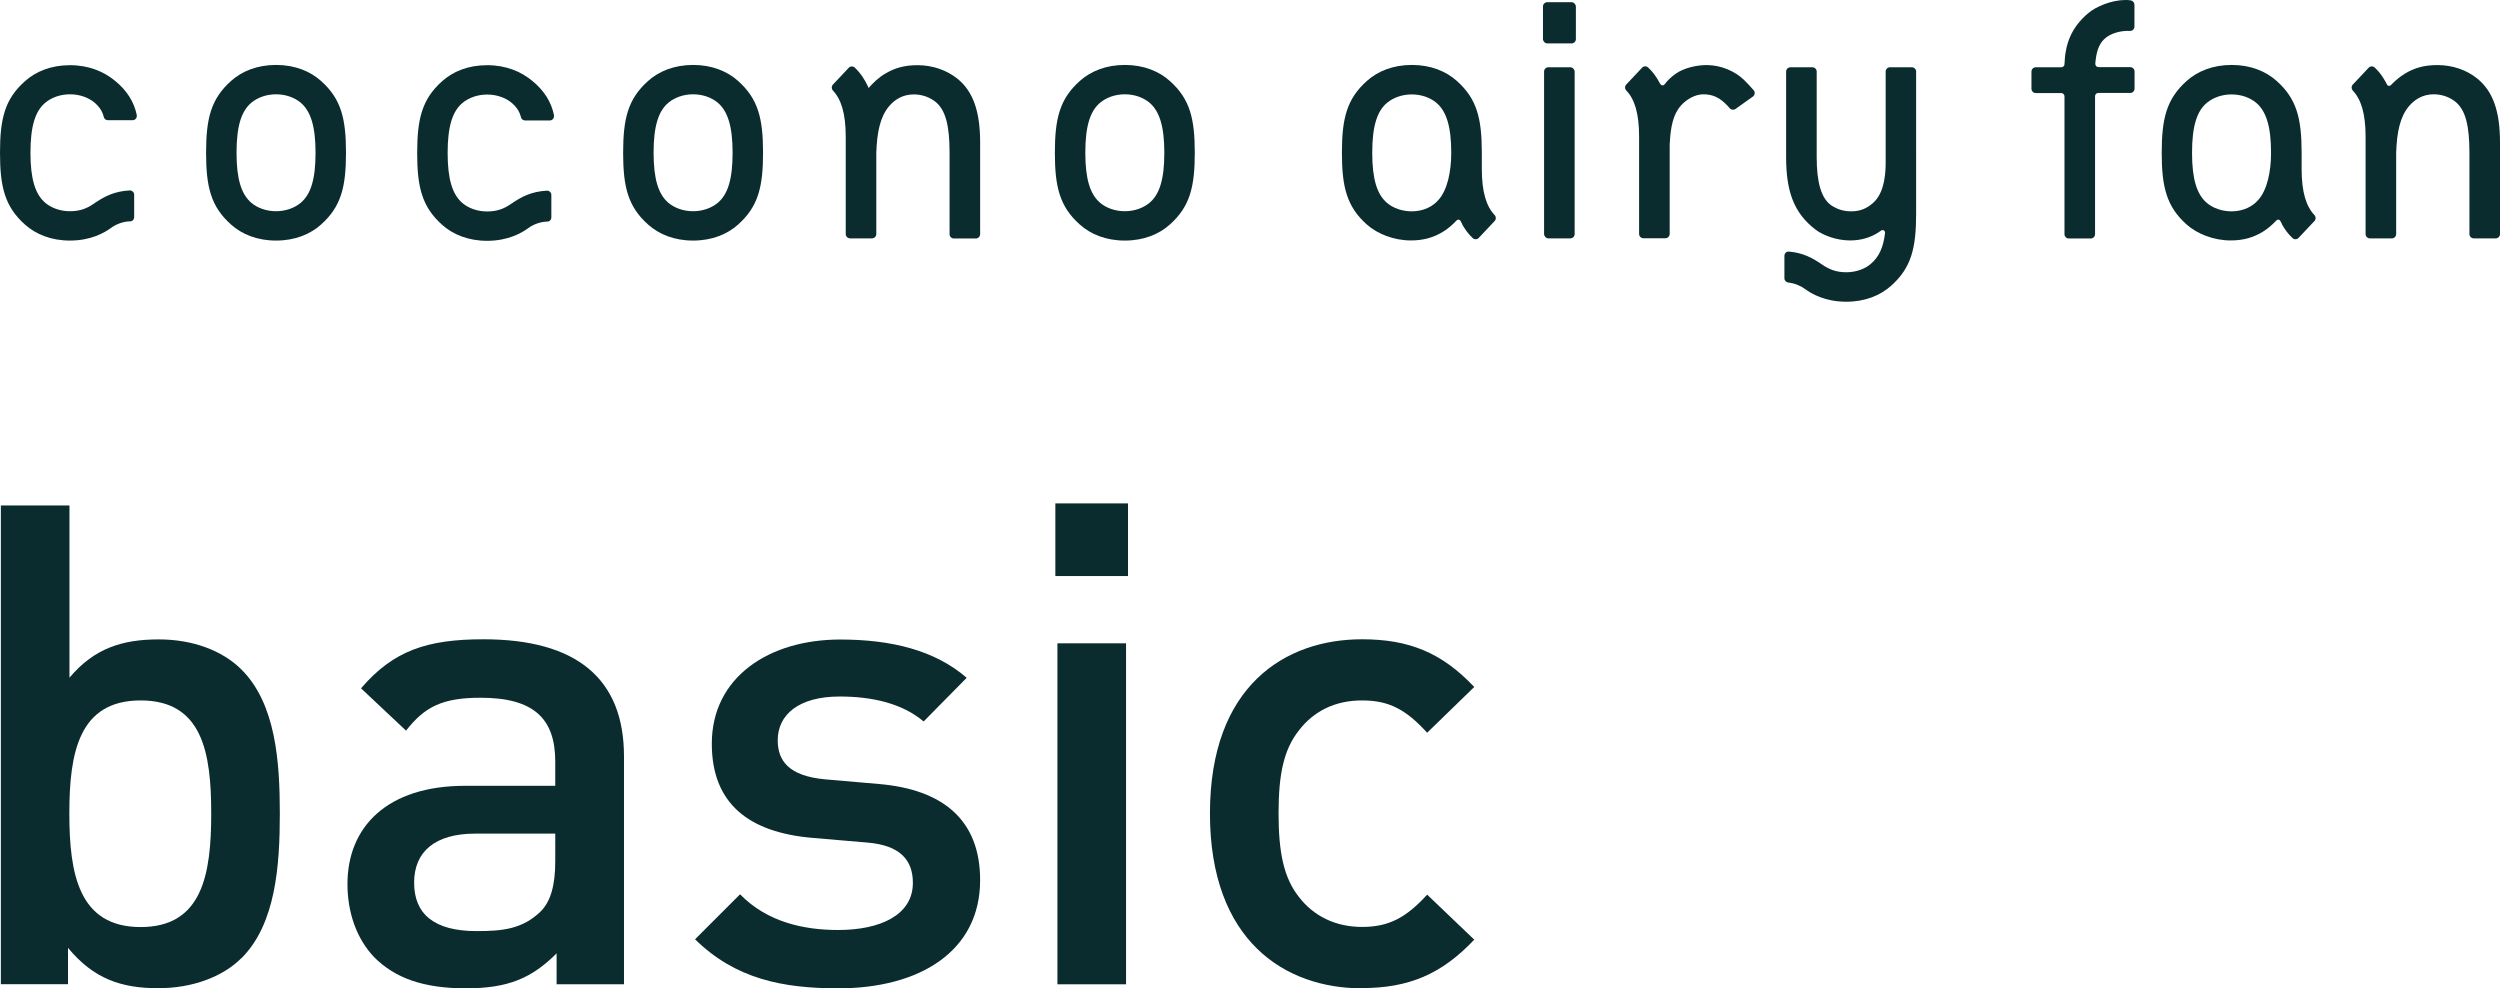
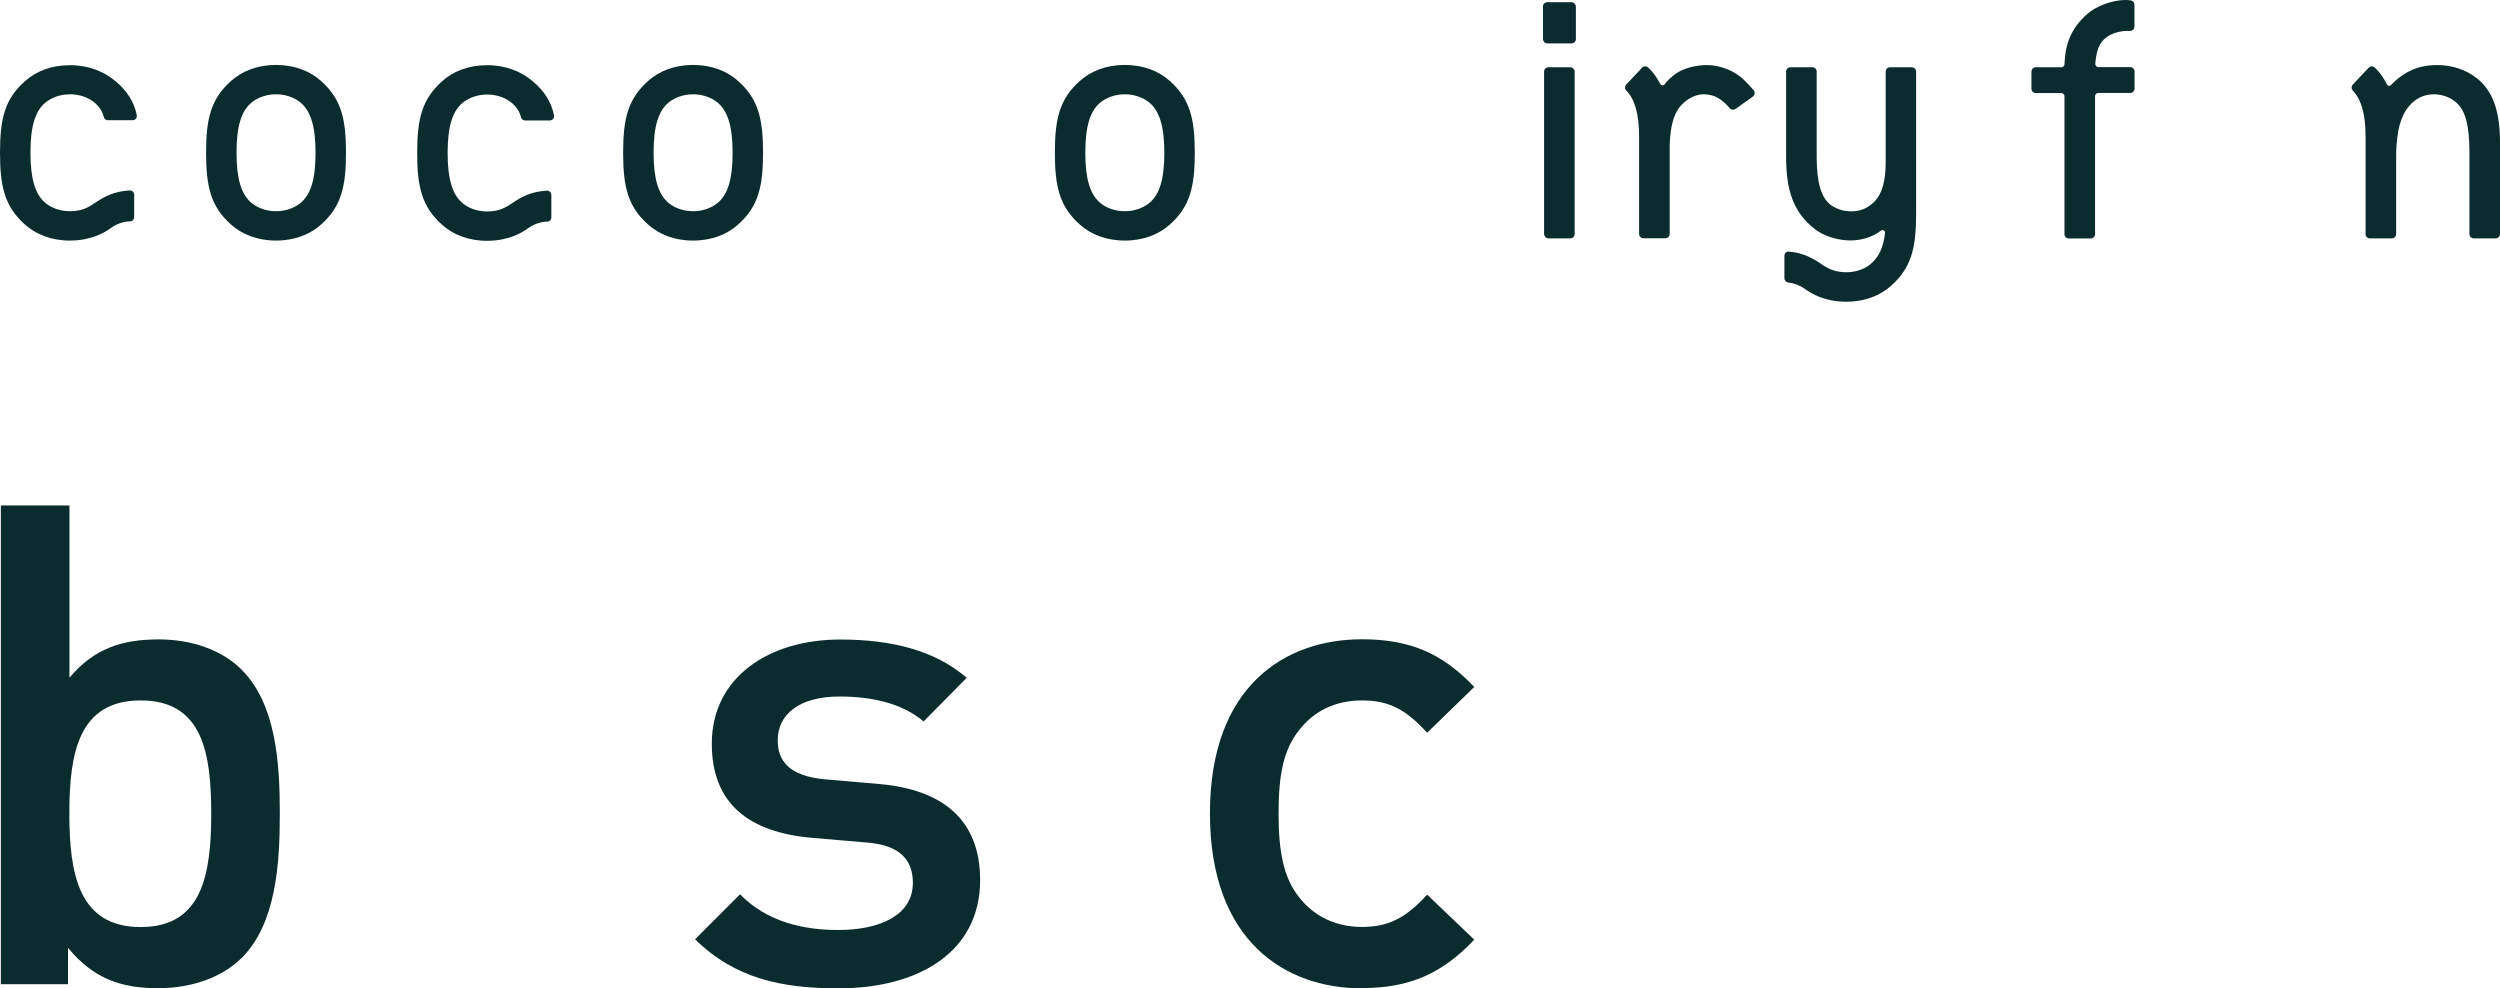
<svg xmlns="http://www.w3.org/2000/svg" id="_图层_2" data-name="图层 2" viewBox="0 0 204.41 80.81">
  <defs>
    <style>
      .cls-1 {
        fill: #0a2c2e;
      }
    </style>
  </defs>
  <g id="_編集モード" data-name="編集モード">
    <g>
      <g>
        <path class="cls-1" d="M19.75,78.33c-1.54,1.54-4.01,2.47-6.82,2.47-3.02,0-5.28-.77-7.37-3.3v2.97H.07V41.33H5.68v14.08c2.04-2.42,4.34-3.13,7.31-3.13,2.8,0,5.22,.93,6.76,2.47,2.8,2.8,3.13,7.53,3.13,11.77s-.33,9.02-3.13,11.82Zm-8.25-21.06c-5.06,0-5.83,4.29-5.83,9.24s.77,9.29,5.83,9.29,5.77-4.34,5.77-9.29-.71-9.24-5.77-9.24Z" />
-         <path class="cls-1" d="M45.51,80.48v-2.53c-2.03,2.03-3.96,2.86-7.42,2.86s-5.77-.83-7.48-2.53c-1.43-1.49-2.2-3.63-2.2-6,0-4.67,3.24-8.03,9.62-8.03h7.37v-1.98c0-3.52-1.76-5.22-6.1-5.22-3.08,0-4.56,.71-6.1,2.69l-3.68-3.46c2.64-3.08,5.39-4.01,10.01-4.01,7.64,0,11.49,3.24,11.49,9.57v18.64h-5.5Zm-.11-12.32h-6.54c-3.3,0-5,1.48-5,4.01s1.59,3.96,5.11,3.96c2.14,0,3.74-.17,5.22-1.59,.83-.82,1.21-2.14,1.21-4.12v-2.25Z" />
        <path class="cls-1" d="M68.54,80.81c-4.56,0-8.41-.77-11.71-4.01l3.68-3.68c2.25,2.31,5.28,2.92,8.03,2.92,3.41,0,6.1-1.21,6.1-3.85,0-1.87-1.04-3.08-3.74-3.3l-4.45-.38c-5.22-.44-8.25-2.8-8.25-7.7,0-5.44,4.67-8.52,10.5-8.52,4.18,0,7.75,.88,10.34,3.13l-3.52,3.57c-1.76-1.49-4.23-2.04-6.87-2.04-3.35,0-5.06,1.49-5.06,3.58,0,1.65,.88,2.91,3.85,3.19l4.4,.38c5.22,.44,8.3,2.91,8.3,7.86,0,5.83-4.95,8.85-11.6,8.85Z" />
-         <path class="cls-1" d="M86.29,47.1v-5.94h5.94v5.94h-5.94Zm.17,33.38v-27.88h5.61v27.88h-5.61Z" />
        <path class="cls-1" d="M111.36,80.81c-6.27,0-12.43-3.85-12.43-14.3s6.16-14.24,12.43-14.24c3.85,0,6.54,1.1,9.18,3.9l-3.85,3.74c-1.76-1.92-3.13-2.64-5.33-2.64s-3.96,.88-5.17,2.47c-1.21,1.54-1.65,3.52-1.65,6.76s.44,5.28,1.65,6.82c1.21,1.59,3.02,2.47,5.17,2.47s3.57-.71,5.33-2.64l3.85,3.68c-2.64,2.8-5.33,3.96-9.18,3.96Z" />
      </g>
      <g>
        <g>
          <path class="cls-1" d="M202.51,6.39c-.82-.65-1.95-1.07-3.22-1.07-1.07,0-1.88,.23-2.67,.71-.41,.25-.81,.59-1.13,.93-.1,.1-.26,.08-.32-.05-.06-.12-.13-.26-.27-.48-.2-.33-.44-.64-.74-.91-.14-.13-.36-.12-.49,.02l-1.3,1.38c-.13,.14-.12,.35,0,.48,.67,.71,1.05,1.85,1.05,3.79h0v7.95c0,.19,.16,.35,.35,.35h1.8c.19,0,.35-.16,.35-.35v-6.65c.03-.83,.1-1.55,.27-2.21,.16-.62,.41-1.17,.78-1.6,.45-.53,1.1-.97,2.02-.97,.66,0,1.3,.22,1.8,.63,.82,.69,1.12,1.98,1.12,4.15h0v6.65c0,.19,.16,.35,.35,.35h1.8c.19,0,.35-.16,.35-.35v-7.48c0-2.54-.56-4.21-1.9-5.27Z" />
          <g>
            <rect class="cls-1" x="126.25" y="5.5" width="2.5" height="13.99" rx=".35" ry=".35" />
            <rect class="cls-1" x="126.16" y=".18" width="2.69" height="3.37" rx=".35" ry=".35" />
          </g>
          <path class="cls-1" d="M135.76,6.87c.07,.13,.25,.15,.34,.03,.27-.36,.54-.6,.91-.87,.63-.45,1.66-.71,2.54-.71,1.18,0,2.32,.52,3.01,1.18,.3,.29,.57,.58,.83,.88,.13,.15,.1,.39-.06,.51l-1.43,1.02c-.15,.1-.35,.08-.47-.06-.13-.15-.26-.3-.41-.43-.46-.42-.96-.71-1.75-.71-.69,0-1.39,.43-1.83,.92-.35,.4-.54,.83-.67,1.31s-.21,1.05-.25,1.88v7.31c0,.19-.16,.35-.35,.35h-1.8c-.19,0-.35-.16-.35-.35v-7.95h0c0-1.95-.38-3.08-1.05-3.79-.13-.13-.13-.34,0-.48l1.3-1.38c.13-.14,.35-.14,.49-.01,.4,.37,.7,.8,.94,1.26,.02,.04,.03,.07,.05,.09Z" />
          <path class="cls-1" d="M174.52,2.19V.39c0-.18-.13-.33-.3-.36s-.34-.03-.43-.03c-1.09,0-2.39,.5-3.09,1.11-1.36,1.18-1.84,2.48-1.9,4.14,0,.14-.12,.25-.26,.25h-2.09c-.19,0-.35,.16-.35,.35v1.41c0,.19,.16,.35,.35,.35h2.09c.14,0,.26,.12,.26,.26v11.28c0,.19,.16,.35,.35,.35h1.8c.19,0,.35-.16,.35-.35V7.86c0-.14,.12-.26,.26-.26h2.62c.19,0,.35-.16,.35-.35v-1.41c0-.19-.16-.35-.35-.35h-2.6c-.15,0-.27-.13-.26-.28,.07-.92,.27-1.56,.71-1.99,.54-.54,1.47-.73,2.12-.69,.2,.01,.37-.15,.37-.35Z" />
          <path class="cls-1" d="M156.33,5.5h-1.8c-.19,0-.35,.16-.35,.35v6.99c0,.84,0,1.22-.12,1.91-.17,.92-.5,1.48-.92,1.85-.52,.46-1.07,.68-1.78,.68s-1.2-.22-1.57-.45c-.89-.57-1.25-1.95-1.25-3.98V5.85c0-.19-.16-.35-.35-.35h-1.8c-.19,0-.35,.16-.35,.35v6.99c0,2.78,.62,4.57,2.4,5.93,.6,.46,1.71,.89,2.83,.89,.86,0,1.66-.23,2.29-.64,.09-.06,.17-.12,.25-.17,.14-.1,.33,.01,.32,.18-.13,1.19-.5,1.98-1.17,2.55-.49,.42-1.21,.68-2.01,.68s-1.38-.23-1.94-.61c-.85-.59-1.61-.98-2.74-1.08-.2-.02-.37,.14-.37,.35v1.83c0,.18,.14,.33,.31,.35,.52,.06,1,.25,1.39,.54,.52,.38,1.63,1.03,3.35,1.03,1.56,0,2.8-.52,3.68-1.31,1.65-1.47,2.04-3.09,2.04-5.87,0-1.29,0-4.65,0-4.65V5.85c0-.19-.16-.35-.35-.35Z" />
-           <path class="cls-1" d="M119.55,18.34c.23,.41,.51,.8,.87,1.13,.14,.13,.36,.12,.49-.02l1.3-1.38c.13-.14,.12-.35,0-.48-.67-.71-1.05-1.85-1.05-3.79v-1.31h0c0-2.78-.39-4.4-2.04-5.87-.88-.79-2.13-1.31-3.68-1.31s-2.8,.52-3.68,1.31c-1.65,1.47-2.04,3.09-2.04,5.87s.39,4.4,2.04,5.87c.87,.77,2.21,1.3,3.6,1.3,1.04,0,1.84-.24,2.61-.7,.42-.25,.81-.6,1.13-.94,.1-.1,.26-.08,.32,.05,.04,.08,.08,.16,.14,.26Zm-4.12-1.06c-.8,0-1.52-.27-2.01-.68-.82-.69-1.22-1.93-1.22-4.1h0s0,0,0,0h0c0-2.17,.39-3.42,1.22-4.1,.5-.41,1.21-.68,2.01-.68s1.52,.27,2.01,.68c.82,.69,1.22,1.93,1.22,4.1,0,.84-.09,1.53-.25,2.2-.18,.7-.45,1.26-.79,1.64-.45,.53-1.21,.94-2.19,.94Z" />
-           <path class="cls-1" d="M186.58,18.34c.23,.41,.51,.8,.87,1.13,.14,.13,.36,.12,.49-.02l1.3-1.38c.13-.14,.12-.35,0-.48-.67-.71-1.05-1.85-1.05-3.79v-1.31h0c0-2.78-.39-4.4-2.04-5.87-.88-.79-2.13-1.31-3.68-1.31s-2.8,.52-3.68,1.31c-1.65,1.47-2.04,3.09-2.04,5.87s.39,4.4,2.04,5.87c.87,.77,2.21,1.3,3.6,1.3,1.04,0,1.84-.24,2.61-.7,.42-.25,.81-.6,1.13-.94,.1-.1,.26-.08,.32,.05,.04,.08,.08,.16,.14,.26Zm-4.12-1.06c-.8,0-1.52-.27-2.01-.68-.82-.69-1.22-1.93-1.22-4.1h0s0,0,0,0h0c0-2.17,.39-3.42,1.22-4.1,.5-.41,1.21-.68,2.01-.68s1.52,.27,2.01,.68c.82,.69,1.22,1.93,1.22,4.1,0,.84-.09,1.53-.25,2.2-.18,.7-.45,1.26-.79,1.64-.45,.53-1.21,.94-2.19,.94Z" />
        </g>
        <g>
-           <path class="cls-1" d="M69.5,19.49h1.8c.19,0,.35-.16,.35-.35v-6.65c.03-.83,.1-1.55,.27-2.21,.16-.62,.41-1.17,.78-1.6,.45-.53,1.1-.96,2.02-.96,.66,0,1.3,.22,1.8,.63,.82,.69,1.12,1.98,1.12,4.15h0v6.65c0,.19,.16,.35,.35,.35h1.8c.19,0,.35-.16,.35-.35v-7.48c0-2.54-.56-4.21-1.9-5.27-.82-.64-1.95-1.07-3.22-1.07-1.07,0-1.88,.23-2.67,.71-.51,.3-.98,.75-1.32,1.15h-.01l-.05-.12c-.26-.55-.6-1.09-1.08-1.54-.14-.13-.36-.13-.49,.01l-1.3,1.38c-.13,.14-.12,.35,0,.48,.67,.71,1.05,1.85,1.05,3.79h0s0,7.95,0,7.95c0,.19,.16,.35,.35,.35Z" />
          <path class="cls-1" d="M26.25,6.62c-.88-.79-2.13-1.31-3.68-1.31s-2.8,.52-3.68,1.31c-1.65,1.47-2.04,3.09-2.04,5.87s.39,4.4,2.04,5.87c.88,.79,2.13,1.31,3.68,1.31s2.8-.52,3.68-1.31c1.65-1.47,2.04-3.09,2.04-5.87s-.39-4.4-2.04-5.87Zm-.45,5.87c0,2.17-.39,3.41-1.22,4.1-.5,.41-1.21,.68-2.01,.68s-1.52-.27-2.01-.68c-.82-.69-1.22-1.93-1.22-4.1h0c0-2.17,.39-3.41,1.22-4.1,.5-.41,1.21-.68,2.01-.68s1.52,.27,2.01,.68c.82,.69,1.22,1.93,1.22,4.1h0Z" />
          <path class="cls-1" d="M95.65,6.62c-.88-.79-2.13-1.31-3.68-1.31s-2.8,.52-3.68,1.31c-1.65,1.47-2.04,3.09-2.04,5.87s.39,4.4,2.04,5.87c.88,.79,2.13,1.31,3.68,1.31s2.8-.52,3.68-1.31c1.65-1.47,2.04-3.09,2.04-5.87s-.39-4.4-2.04-5.87Zm-.45,5.87c0,2.17-.39,3.41-1.22,4.1-.5,.41-1.21,.68-2.01,.68s-1.52-.27-2.01-.68c-.82-.69-1.22-1.93-1.22-4.1h0c0-2.17,.39-3.41,1.22-4.1,.5-.41,1.21-.68,2.01-.68s1.52,.27,2.01,.68c.82,.69,1.22,1.93,1.22,4.1h0Z" />
          <path class="cls-1" d="M60.35,6.62c-.88-.79-2.13-1.31-3.68-1.31s-2.8,.52-3.68,1.31c-1.65,1.47-2.04,3.09-2.04,5.87s.39,4.4,2.04,5.87c.88,.79,2.13,1.31,3.68,1.31s2.8-.52,3.68-1.31c1.65-1.47,2.04-3.09,2.04-5.87s-.39-4.4-2.04-5.87Zm-.45,5.87c0,2.17-.39,3.41-1.22,4.1-.5,.41-1.21,.68-2.01,.68s-1.52-.27-2.01-.68c-.82-.69-1.22-1.93-1.22-4.1h0c0-2.17,.39-3.41,1.22-4.1,.5-.41,1.21-.68,2.01-.68s1.52,.27,2.01,.68c.82,.69,1.22,1.93,1.22,4.1h0Z" />
          <path class="cls-1" d="M11.19,9.43c-.23-1.13-.84-2.05-1.78-2.82-.91-.75-2.13-1.28-3.69-1.28s-2.8,.52-3.68,1.31C.39,8.1,0,9.71,0,12.49s.39,4.4,2.04,5.87c.88,.79,2.13,1.31,3.68,1.31,1.72,0,2.83-.65,3.35-1.03,.41-.3,.92-.5,1.47-.54,.03,0,.06,0,.1,0,.19,0,.33-.16,.33-.35v-1.83c0-.2-.17-.36-.37-.35-1.24,.07-2.04,.47-2.94,1.09-.56,.39-1.13,.61-1.94,.61s-1.52-.27-2.01-.68c-.82-.69-1.22-1.93-1.22-4.1h0c0-2.17,.39-3.41,1.22-4.1,.5-.41,1.21-.68,2.01-.68s1.52,.27,2.01,.68c.31,.26,.59,.6,.73,1.08,.01,.04,.02,.08,.03,.11,.04,.15,.18,.25,.33,.25h2.02c.22,0,.38-.2,.34-.41Z" />
          <path class="cls-1" d="M45.3,9.43c-.23-1.13-.84-2.05-1.78-2.82-.91-.75-2.13-1.28-3.69-1.28s-2.8,.52-3.68,1.31c-1.65,1.47-2.04,3.09-2.04,5.87s.39,4.4,2.04,5.87c.88,.79,2.13,1.31,3.68,1.31,1.72,0,2.83-.65,3.35-1.03,.41-.3,.92-.5,1.47-.54,.03,0,.06,0,.1,0,.19,0,.33-.16,.33-.35v-1.83c0-.2-.17-.36-.37-.35-1.24,.07-2.04,.47-2.94,1.09-.56,.39-1.13,.61-1.94,.61s-1.52-.27-2.01-.68c-.82-.69-1.22-1.93-1.22-4.1h0c0-2.17,.39-3.41,1.22-4.1,.5-.41,1.21-.68,2.01-.68s1.52,.27,2.01,.68c.31,.26,.59,.6,.73,1.08,.01,.04,.02,.08,.03,.11,.04,.15,.18,.25,.33,.25h2.02c.22,0,.38-.2,.34-.41Z" />
        </g>
      </g>
    </g>
  </g>
</svg>